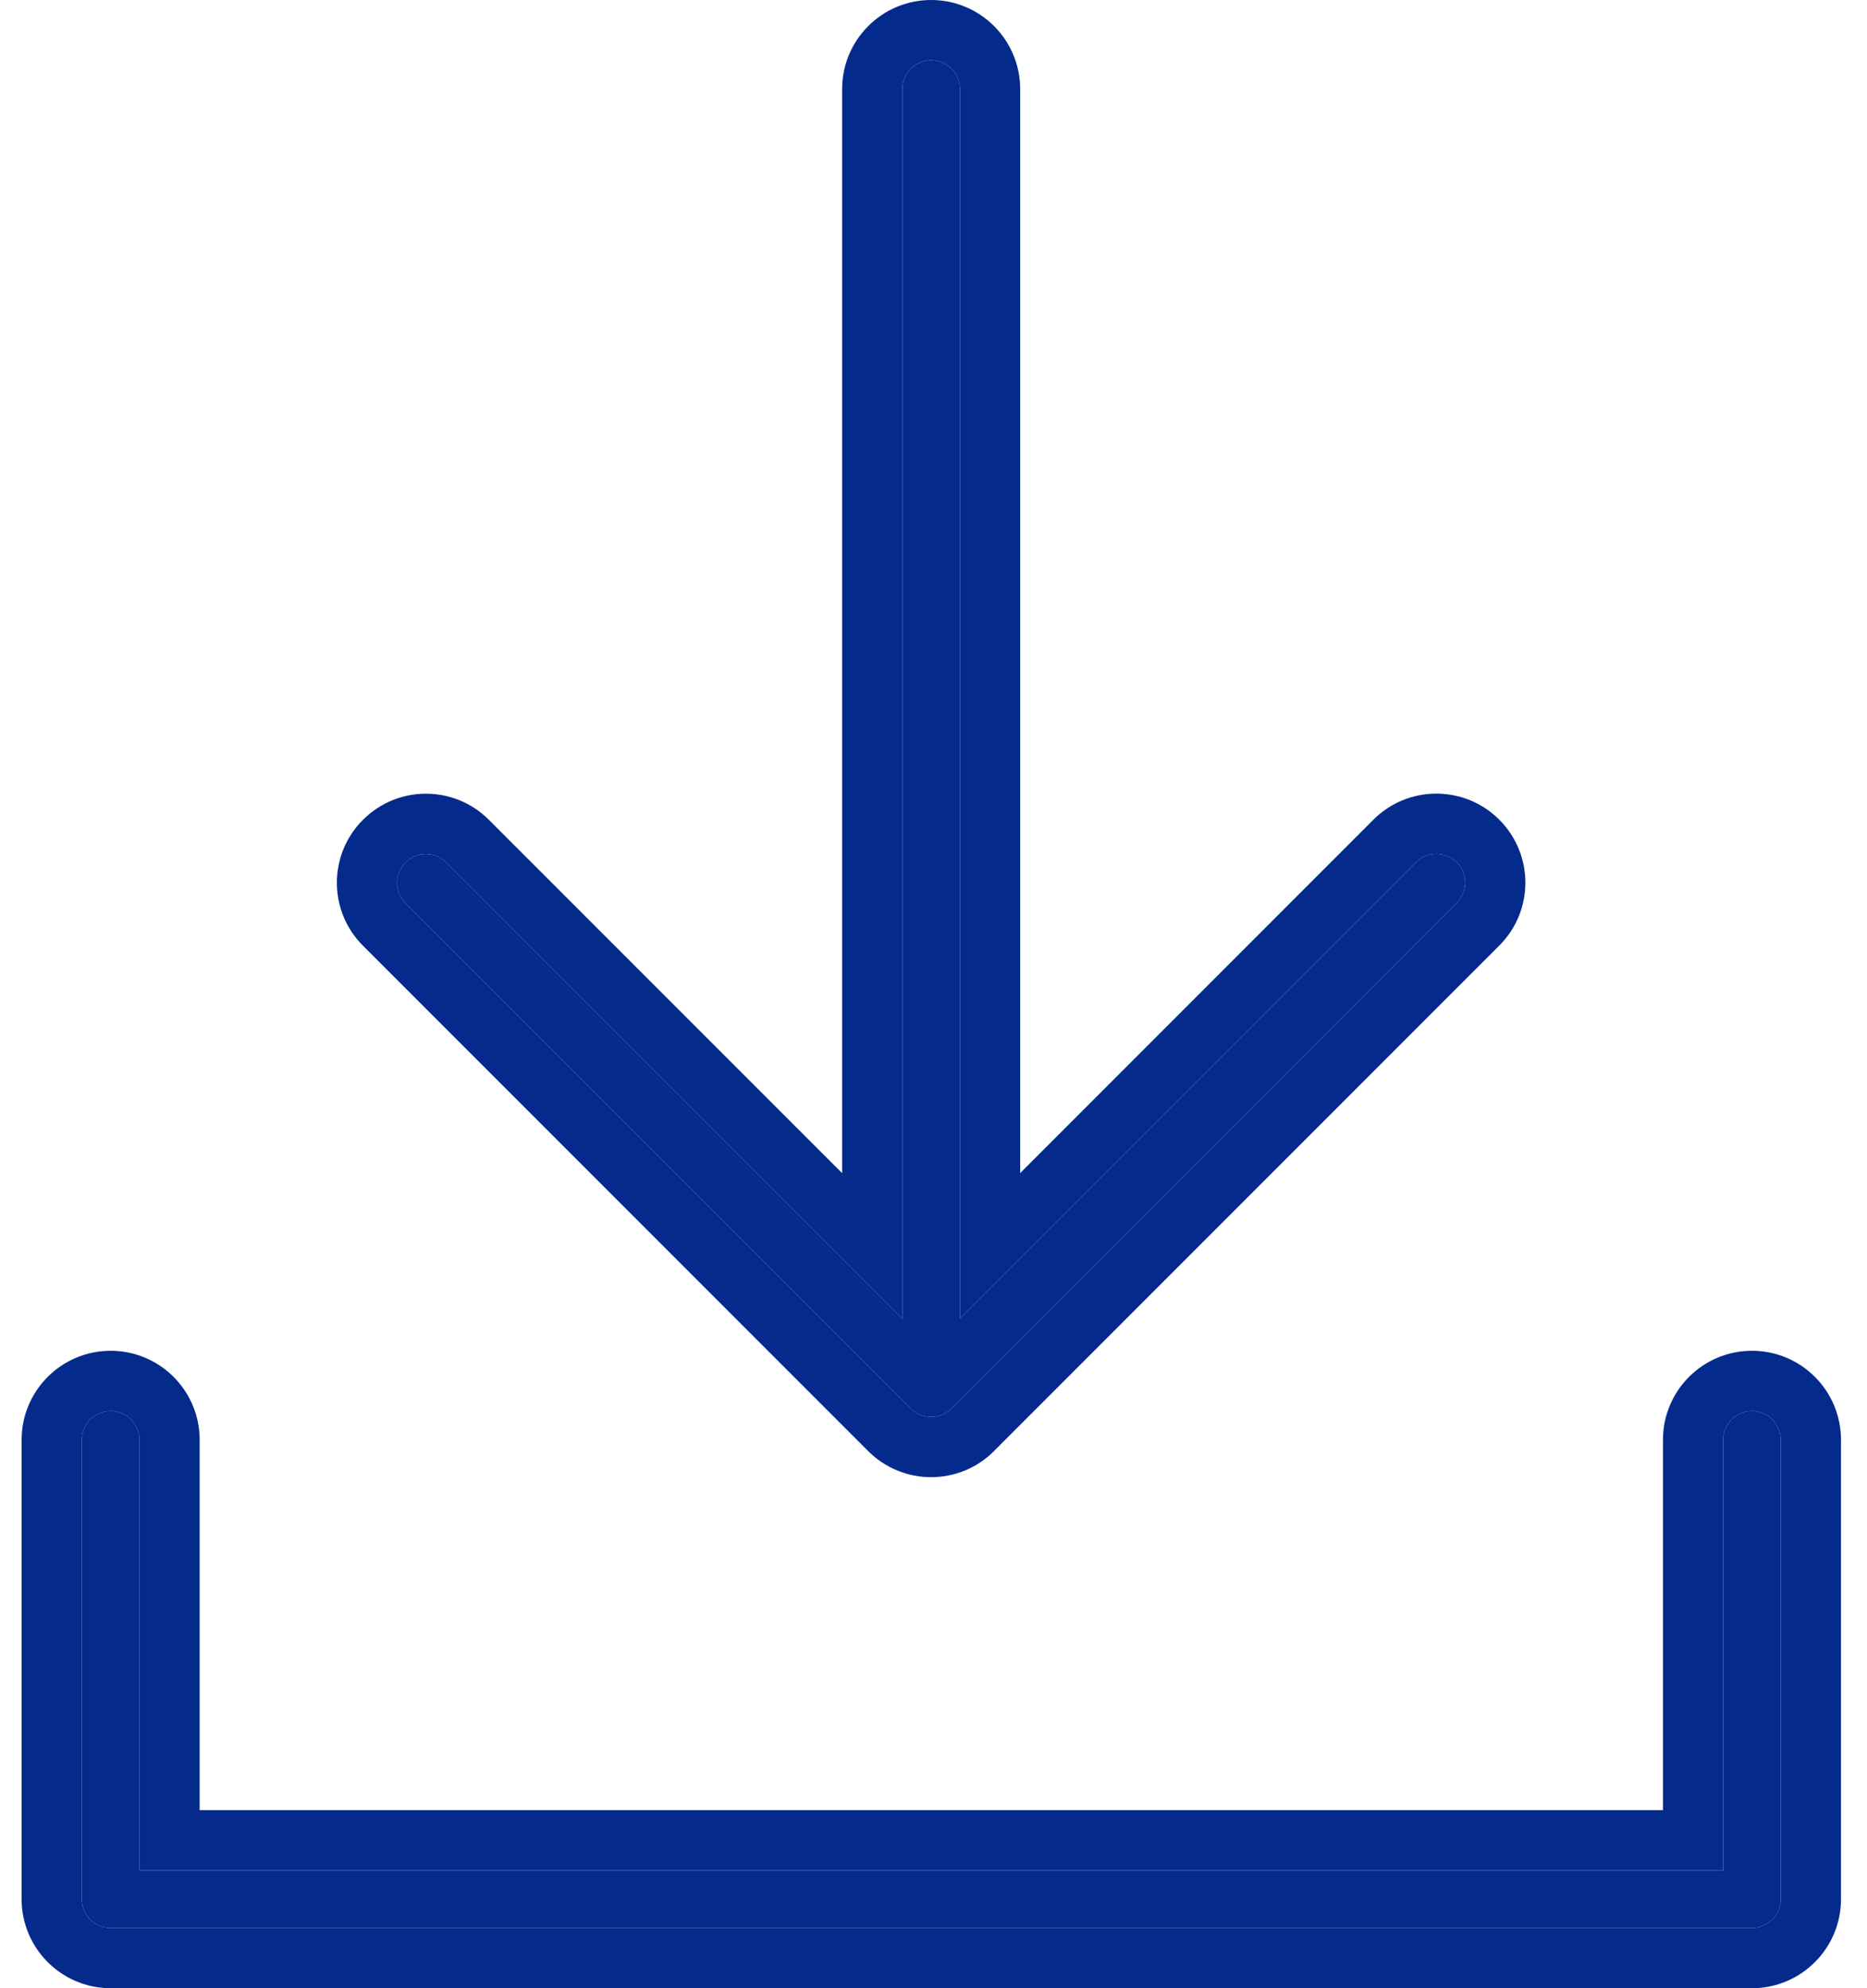
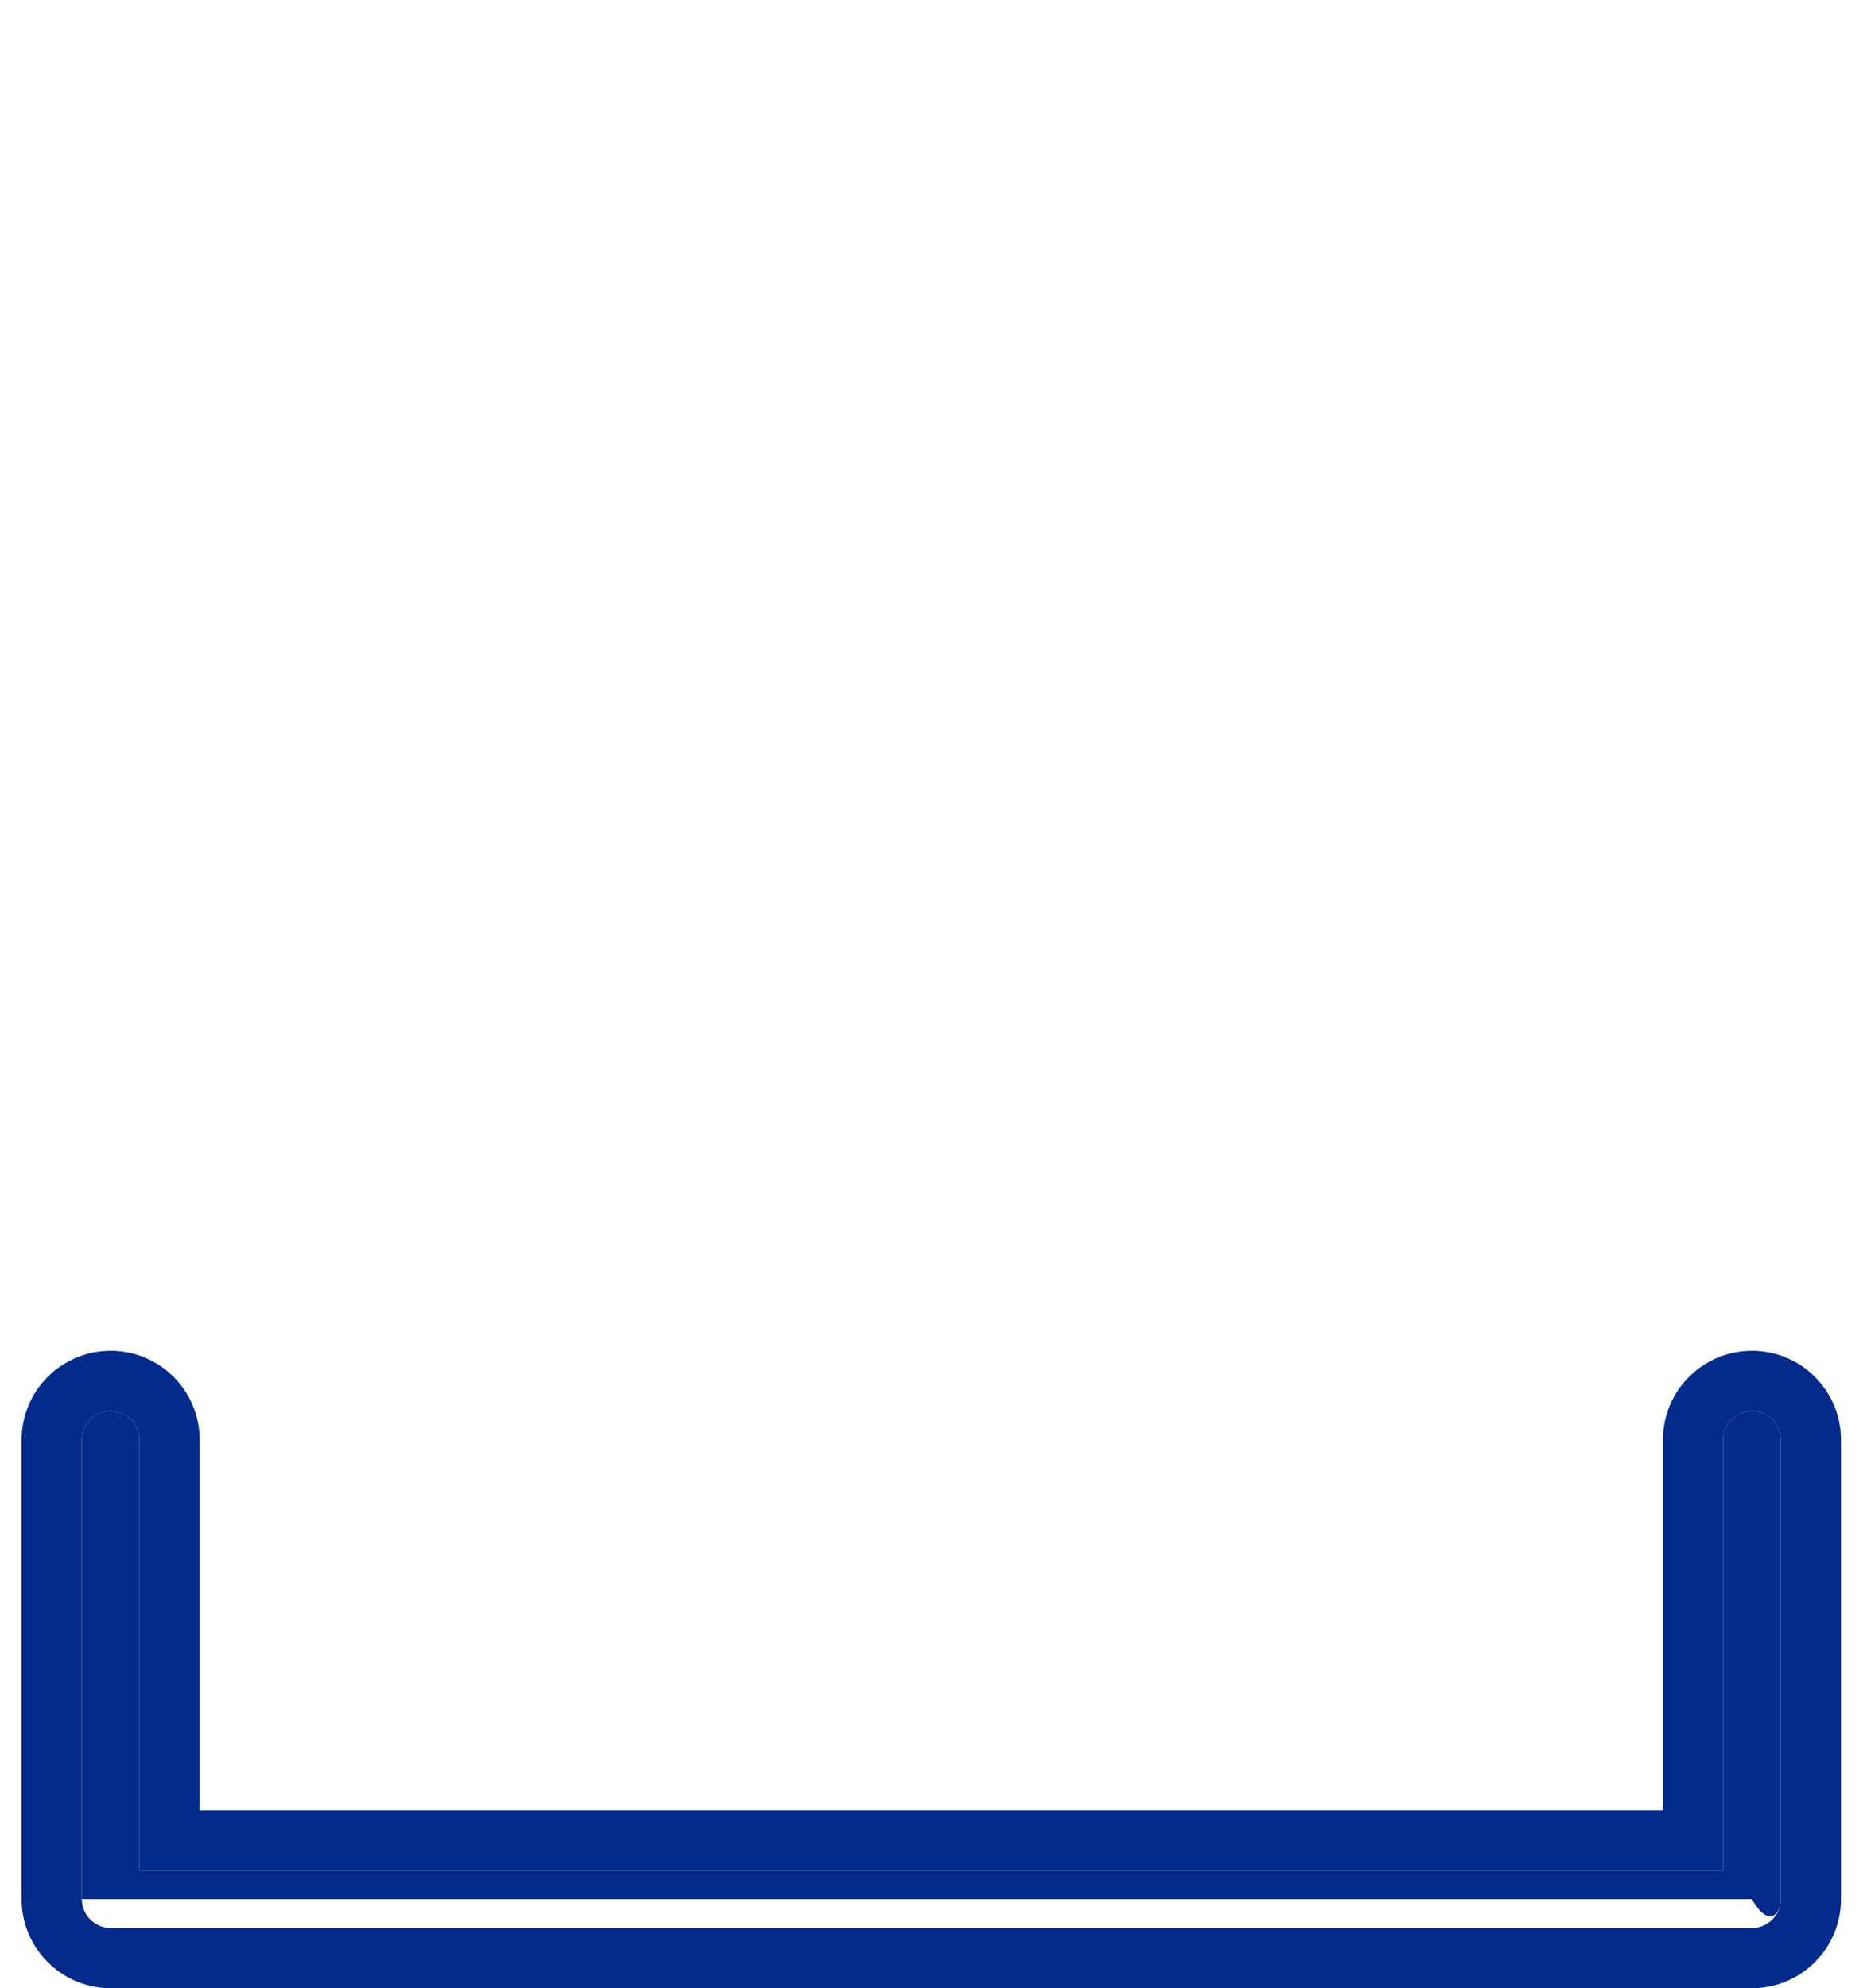
<svg xmlns="http://www.w3.org/2000/svg" width="31" height="33" viewBox="0 0 31 33" fill="none">
-   <path d="M29.09 23.42C28.827 23.42 28.612 23.634 28.612 23.898V31.044H2.315V23.898C2.315 23.634 2.101 23.42 1.837 23.42C1.574 23.42 1.359 23.634 1.359 23.898V31.522C1.359 31.786 1.574 32 1.837 32H29.09C29.354 32 29.568 31.786 29.568 31.522V23.898C29.568 23.634 29.354 23.42 29.09 23.42Z" fill="#042A8B" />
+   <path d="M29.09 23.42C28.827 23.42 28.612 23.634 28.612 23.898V31.044H2.315V23.898C2.315 23.634 2.101 23.42 1.837 23.42C1.574 23.42 1.359 23.634 1.359 23.898V31.522H29.09C29.354 32 29.568 31.786 29.568 31.522V23.898C29.568 23.634 29.354 23.42 29.09 23.42Z" fill="#042A8B" />
  <path fill-rule="evenodd" clip-rule="evenodd" d="M1.359 31.522C1.359 31.786 1.574 32 1.837 32H29.09C29.354 32 29.568 31.786 29.568 31.522V23.898C29.568 23.634 29.354 23.42 29.09 23.42C28.827 23.42 28.612 23.634 28.612 23.898V31.044H2.315V23.898C2.315 23.634 2.101 23.42 1.837 23.42C1.574 23.42 1.359 23.634 1.359 23.898V31.522ZM3.315 30.044V23.898C3.315 23.082 2.653 22.42 1.837 22.42C1.022 22.42 0.359 23.082 0.359 23.898V31.522C0.359 32.338 1.022 33 1.837 33H29.09C29.906 33 30.568 32.338 30.568 31.522V23.898C30.568 23.082 29.906 22.42 29.09 22.42C28.274 22.42 27.612 23.082 27.612 23.898V30.044H3.315Z" fill="#042A8B" />
-   <path d="M15.122 23.378C15.212 23.468 15.334 23.518 15.461 23.518C15.588 23.518 15.709 23.468 15.798 23.378L24.187 14.988C24.374 14.801 24.374 14.499 24.187 14.312C24 14.125 23.698 14.125 23.511 14.312L15.939 21.885V1.478C15.939 1.214 15.724 1 15.461 1C15.197 1 14.983 1.214 14.983 1.478V21.886L7.41 14.314C7.223 14.127 6.921 14.127 6.734 14.314C6.547 14.501 6.547 14.803 6.734 14.99L15.123 23.379L15.122 23.378Z" fill="#042A8B" />
-   <path fill-rule="evenodd" clip-rule="evenodd" d="M15.122 23.378L6.734 14.99C6.547 14.803 6.547 14.501 6.734 14.314C6.921 14.127 7.223 14.127 7.41 14.314L14.983 21.886V1.478C14.983 1.214 15.197 1 15.461 1C15.724 1 15.939 1.214 15.939 1.478V21.885L23.511 14.312C23.698 14.125 24 14.125 24.187 14.312C24.374 14.499 24.374 14.801 24.187 14.988L15.798 23.378C15.709 23.468 15.588 23.518 15.461 23.518C15.334 23.518 15.213 23.468 15.123 23.379C15.123 23.379 15.122 23.378 15.122 23.378ZM6.027 15.697C5.449 15.119 5.449 14.184 6.027 13.607C6.605 13.029 7.54 13.029 8.117 13.607L13.983 19.472V1.478C13.983 0.662 14.645 0 15.461 0C16.276 0 16.939 0.662 16.939 1.478V19.471L22.804 13.605C23.382 13.028 24.317 13.028 24.894 13.605C25.472 14.183 25.472 15.118 24.894 15.695L16.51 24.079C16.509 24.08 16.508 24.081 16.507 24.083C16.229 24.363 15.851 24.518 15.461 24.518C15.068 24.518 14.693 24.362 14.416 24.086" fill="#042A8B" />
</svg>